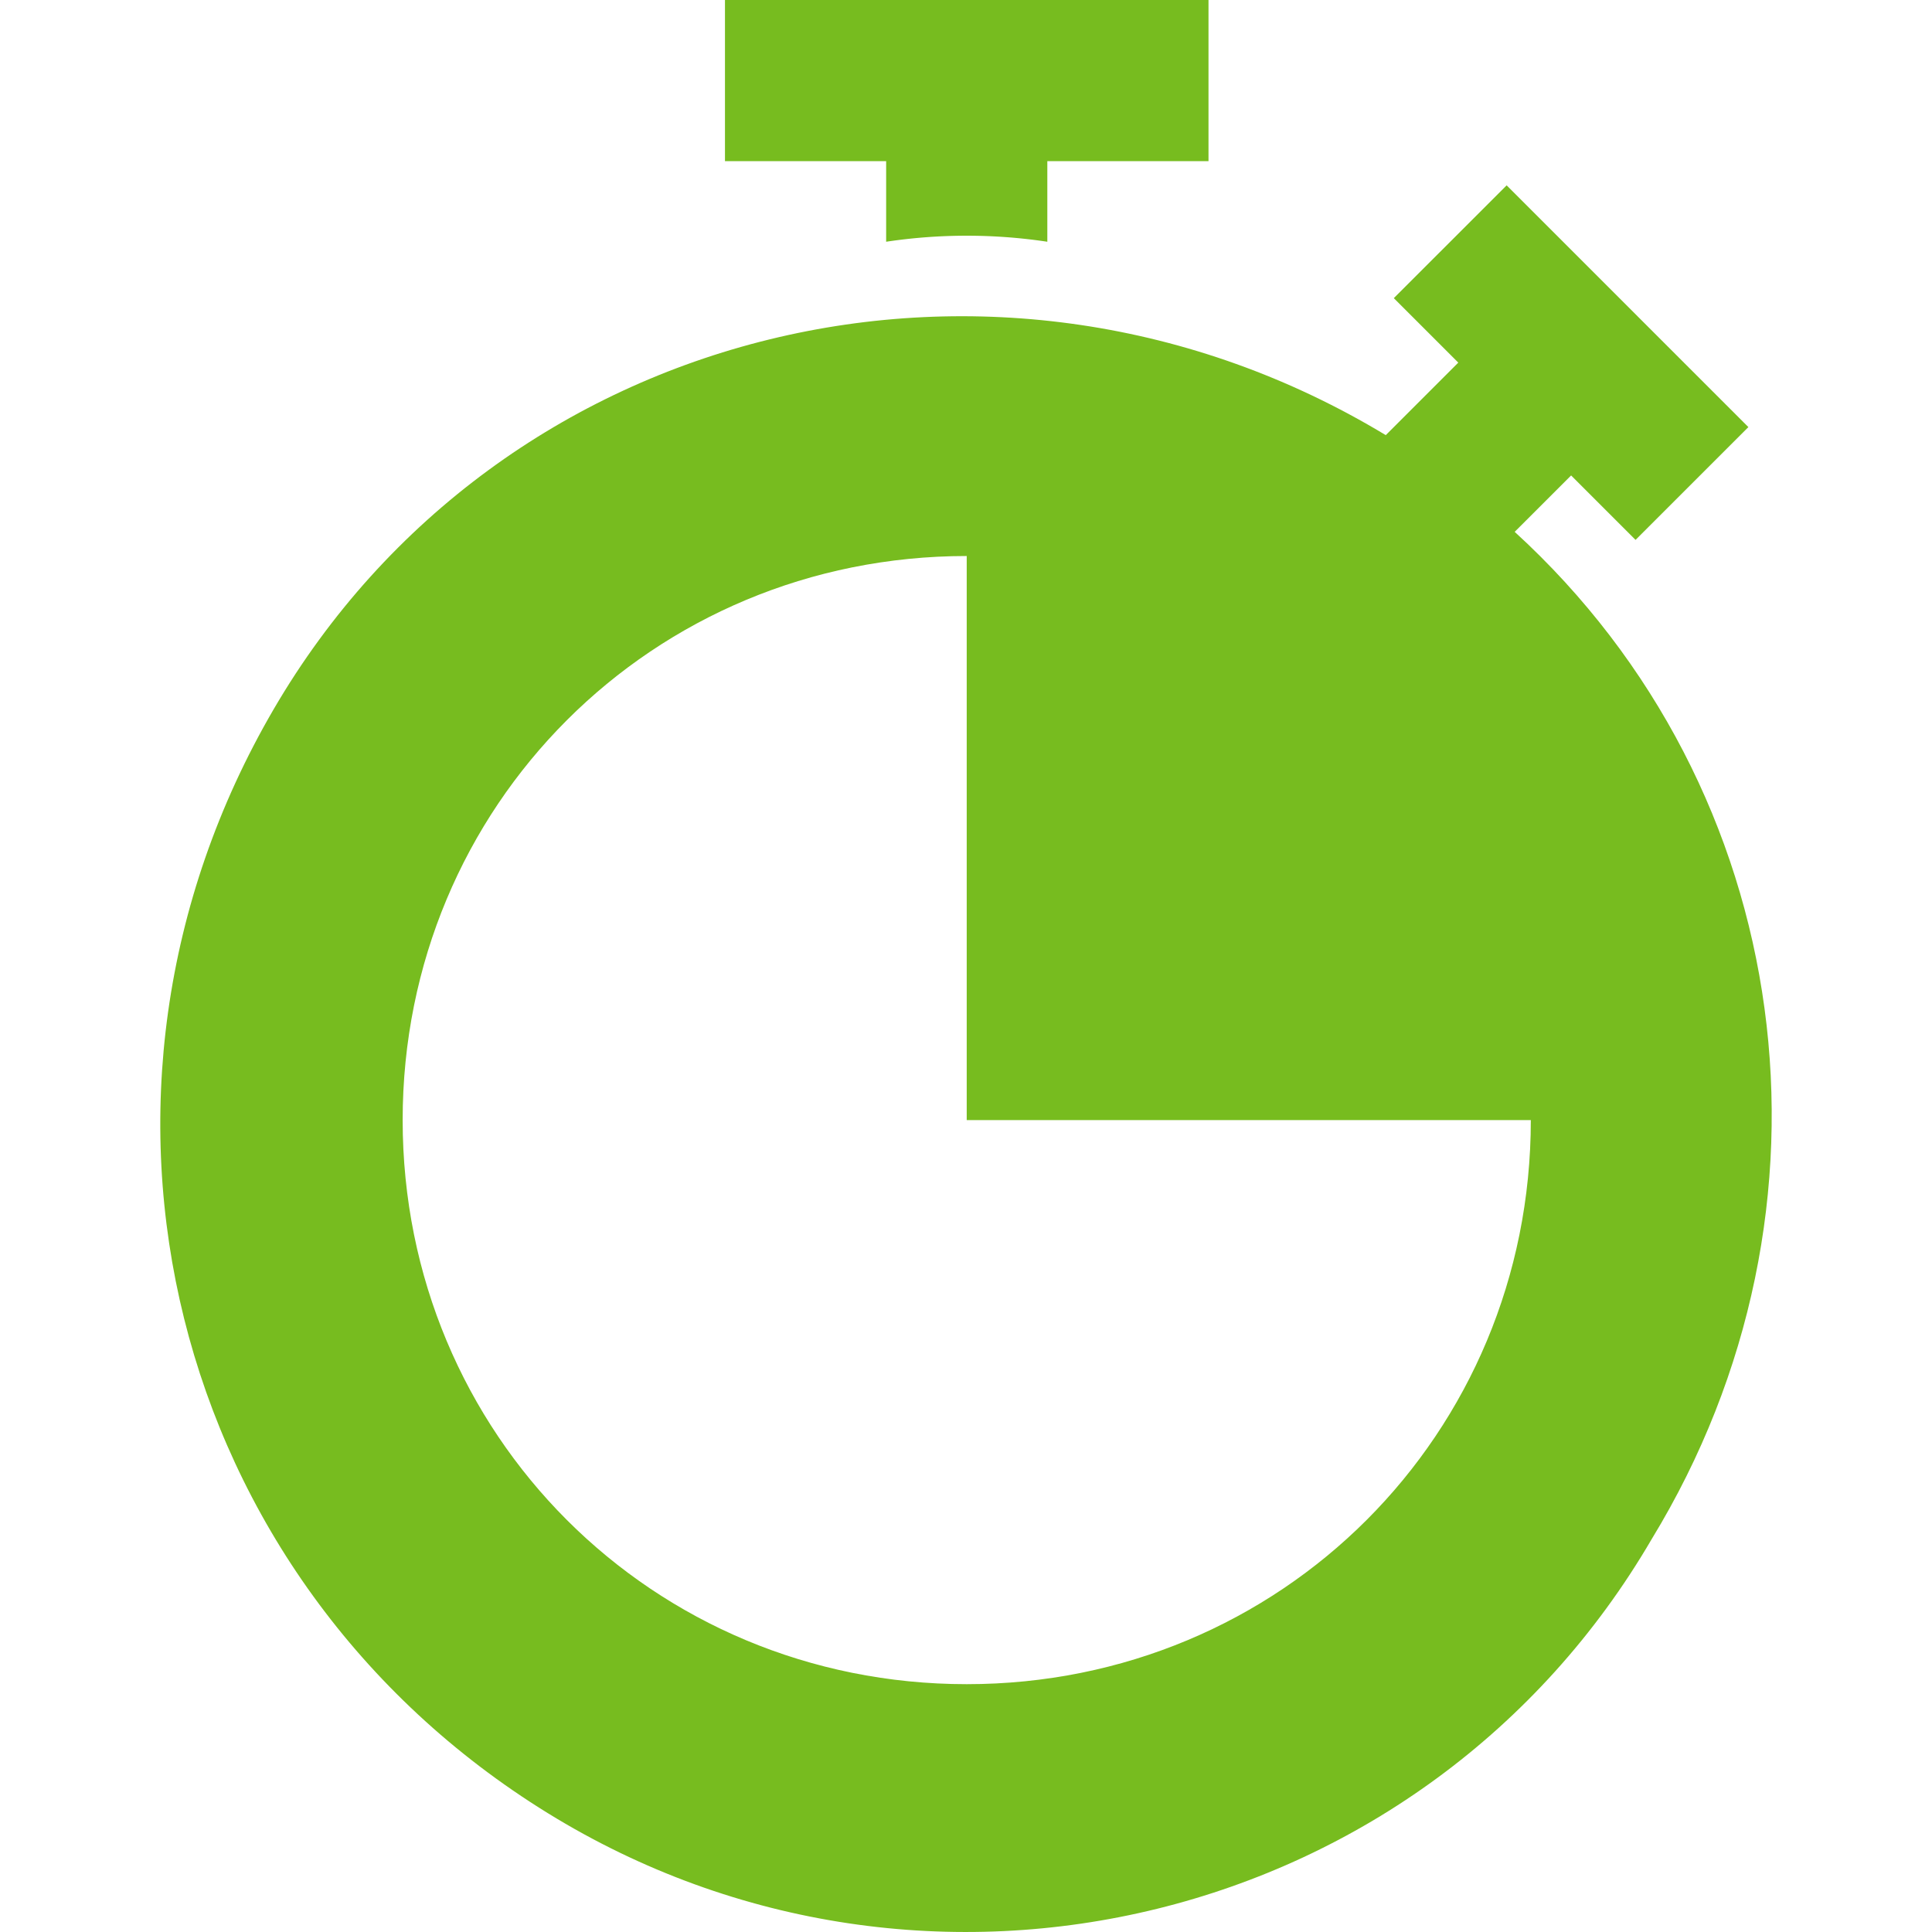
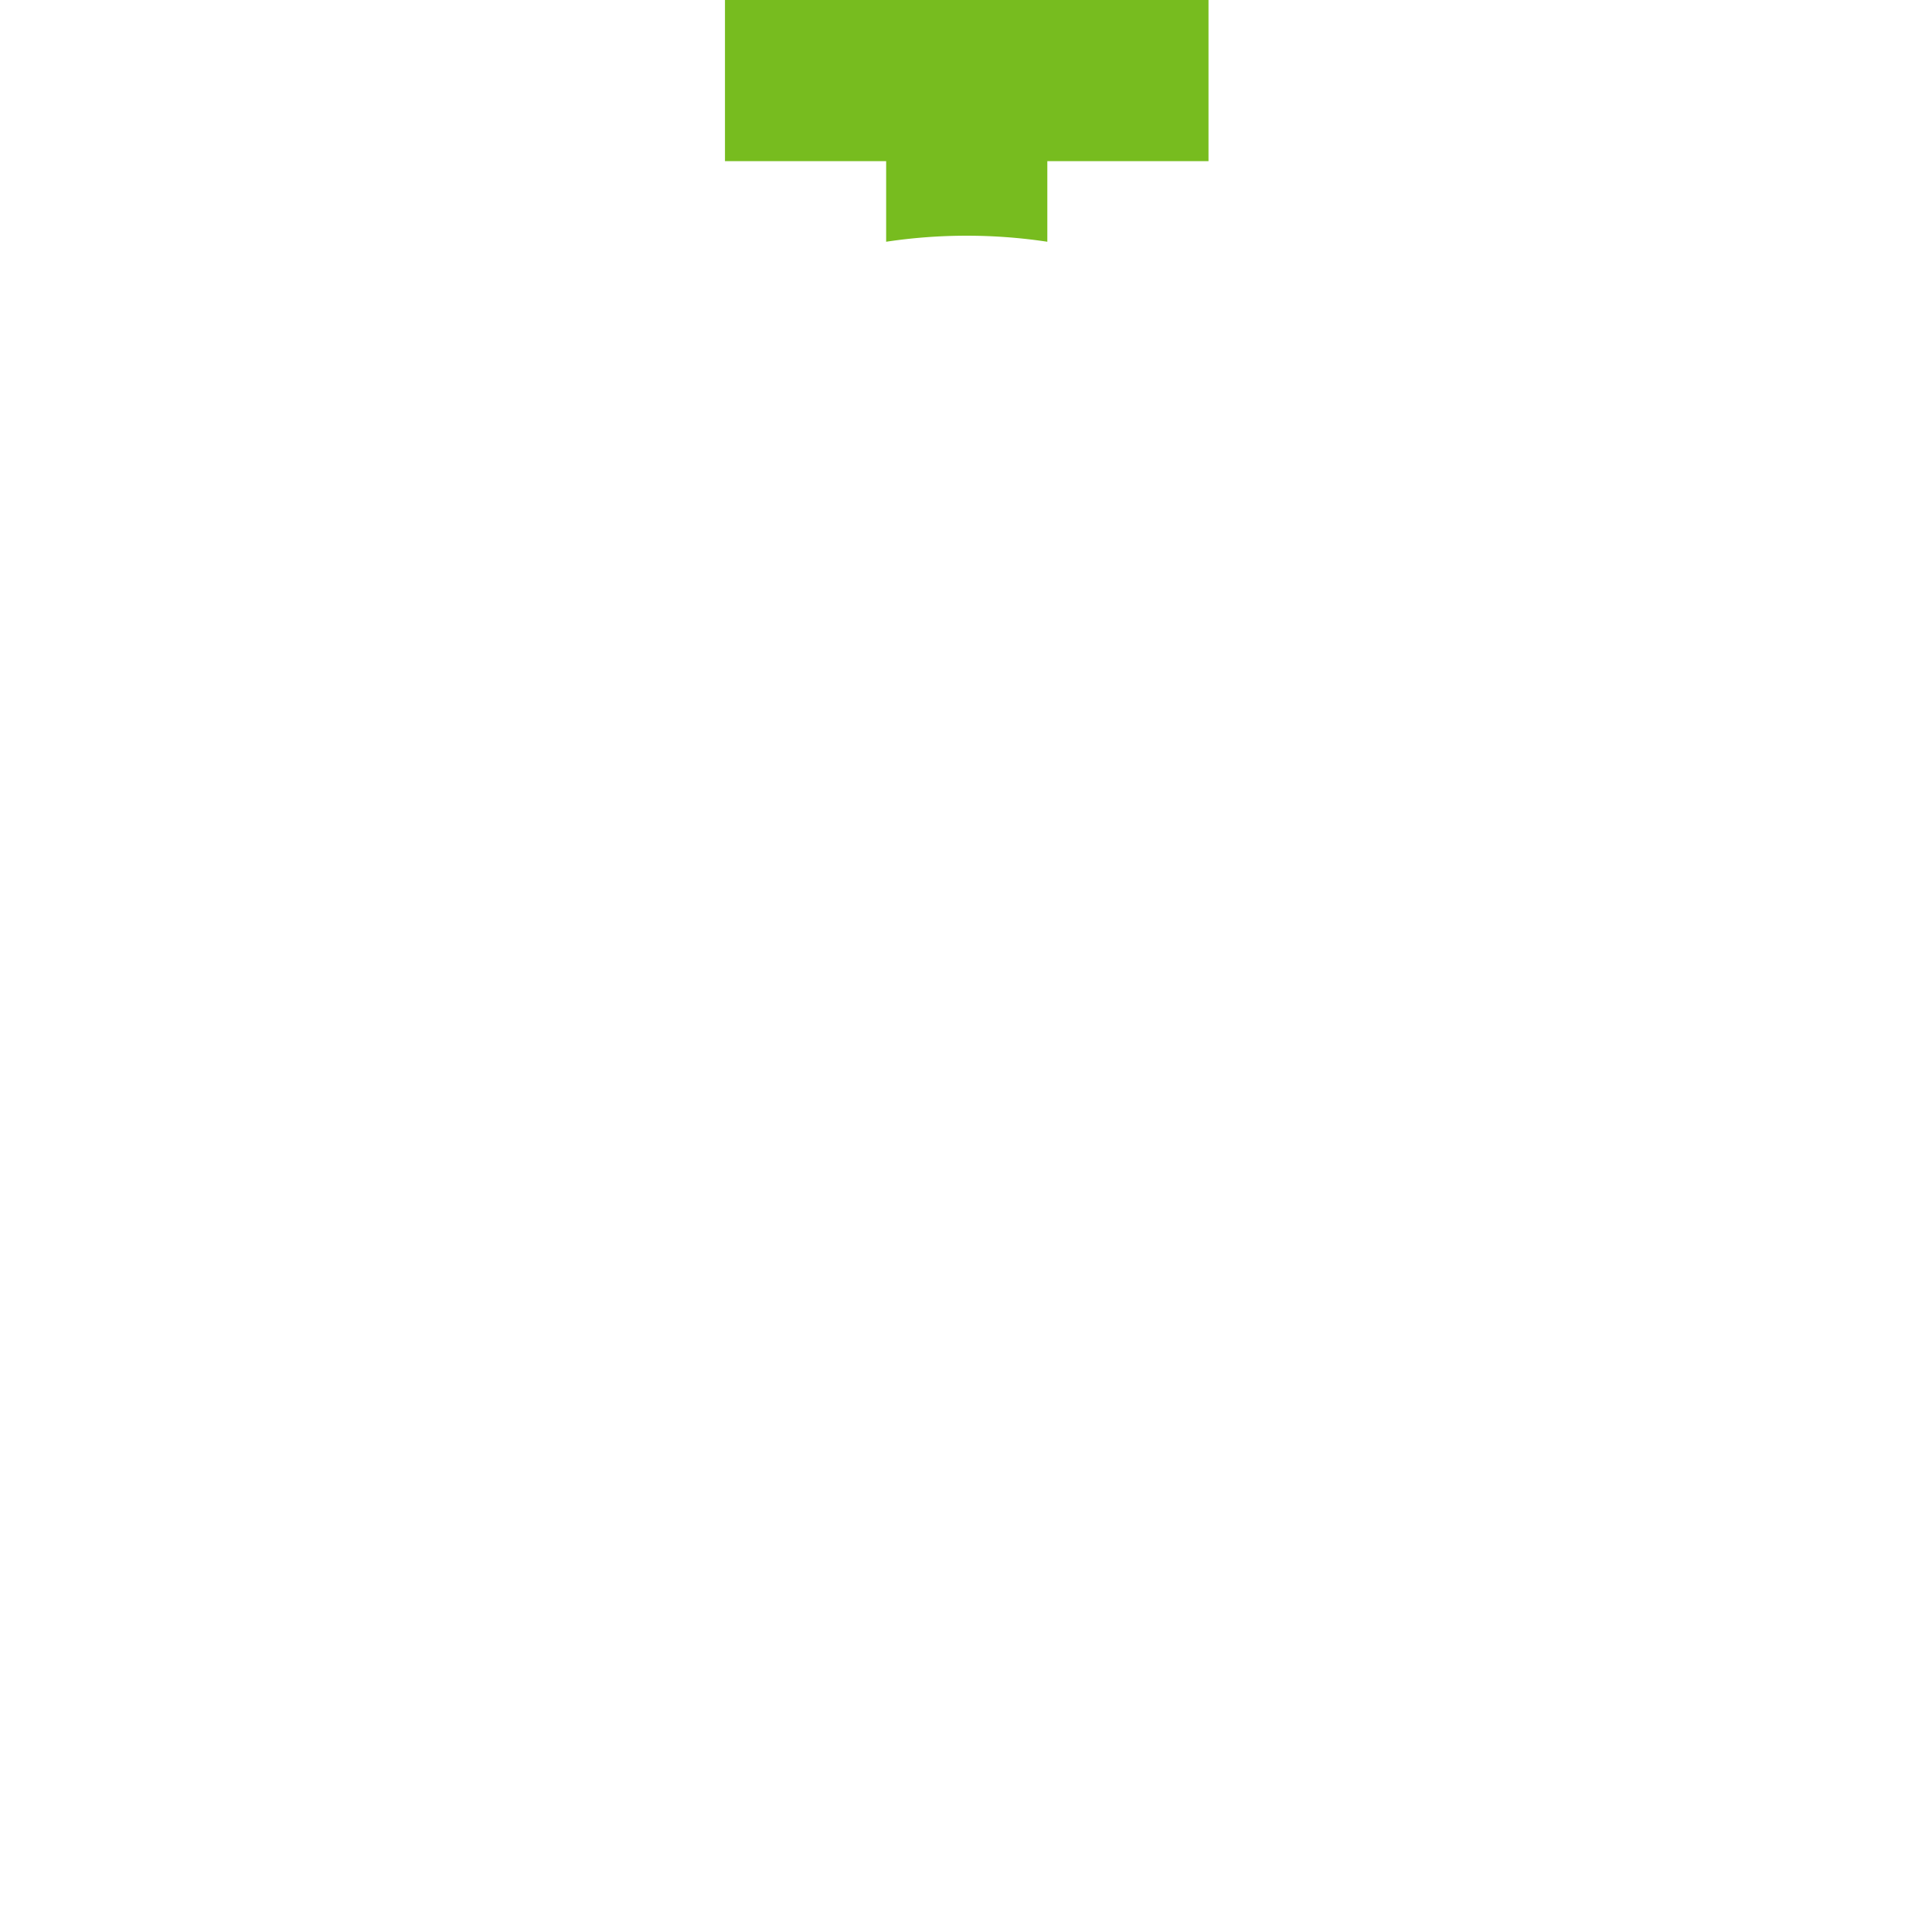
<svg xmlns="http://www.w3.org/2000/svg" id="be39815a-f18c-44a3-9f3c-eea3787ebb4c" data-name="Capa 1" viewBox="0 0 511.48 511.48">
  <defs>
    <style>.bebd7fbe-a50c-4e7b-93e1-a484add72794{fill:#77bc1f;}</style>
  </defs>
  <path class="bebd7fbe-a50c-4e7b-93e1-a484add72794" d="M191.93,0V42.67H234.6V64a143.27,143.27,0,0,1,42.67,0V42.67h42.67V0Z" />
-   <path class="bebd7fbe-a50c-4e7b-93e1-a484add72794" d="M401,140.8l14.94-14.93L433,142.93l29.87-29.86-64-64L369,78.93,386.07,96l-19.2,19.2C264.47,53.33,132.2,85.33,72.47,187.73S44.74,418.13,145,480s232.54,29.87,292.27-72.53C490.6,320,475.67,209.07,401,140.8ZM255.93,445.87c-83.19,0-149.33-66.14-149.33-149.34S172.74,147.2,255.93,147.2V296.53H405.27C405.27,379.73,339.14,445.87,255.93,445.87Z" />
</svg>